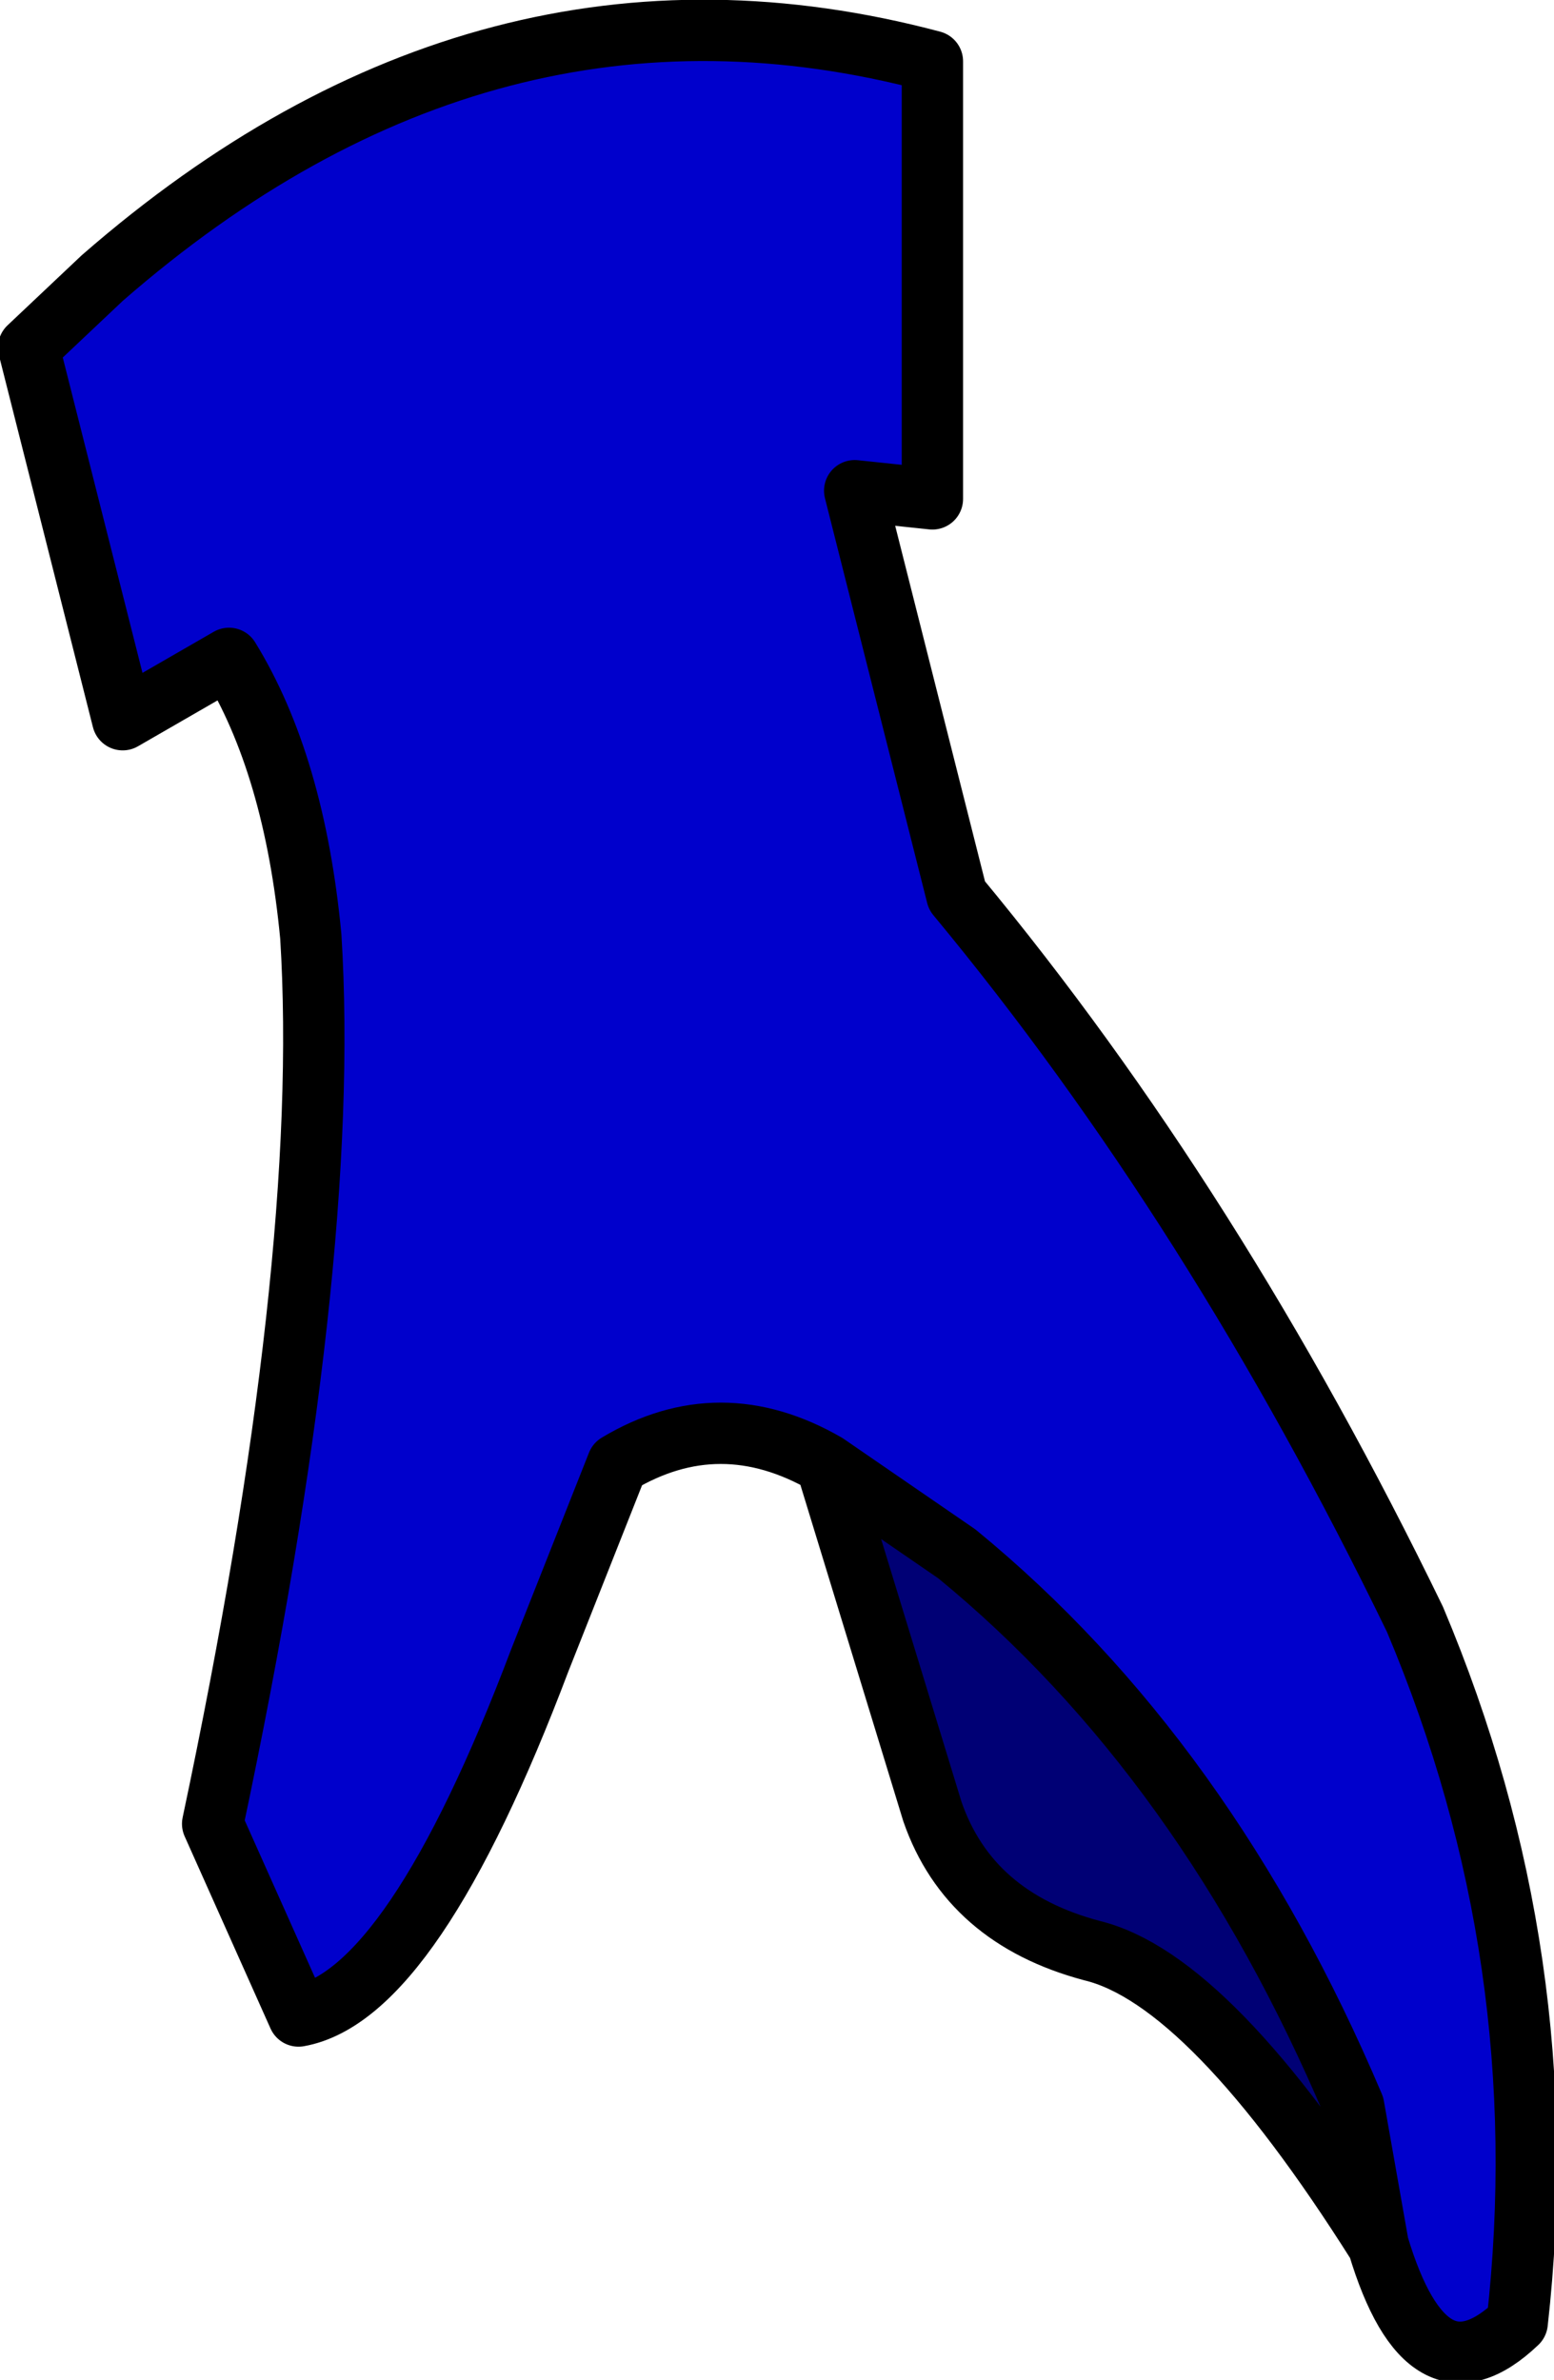
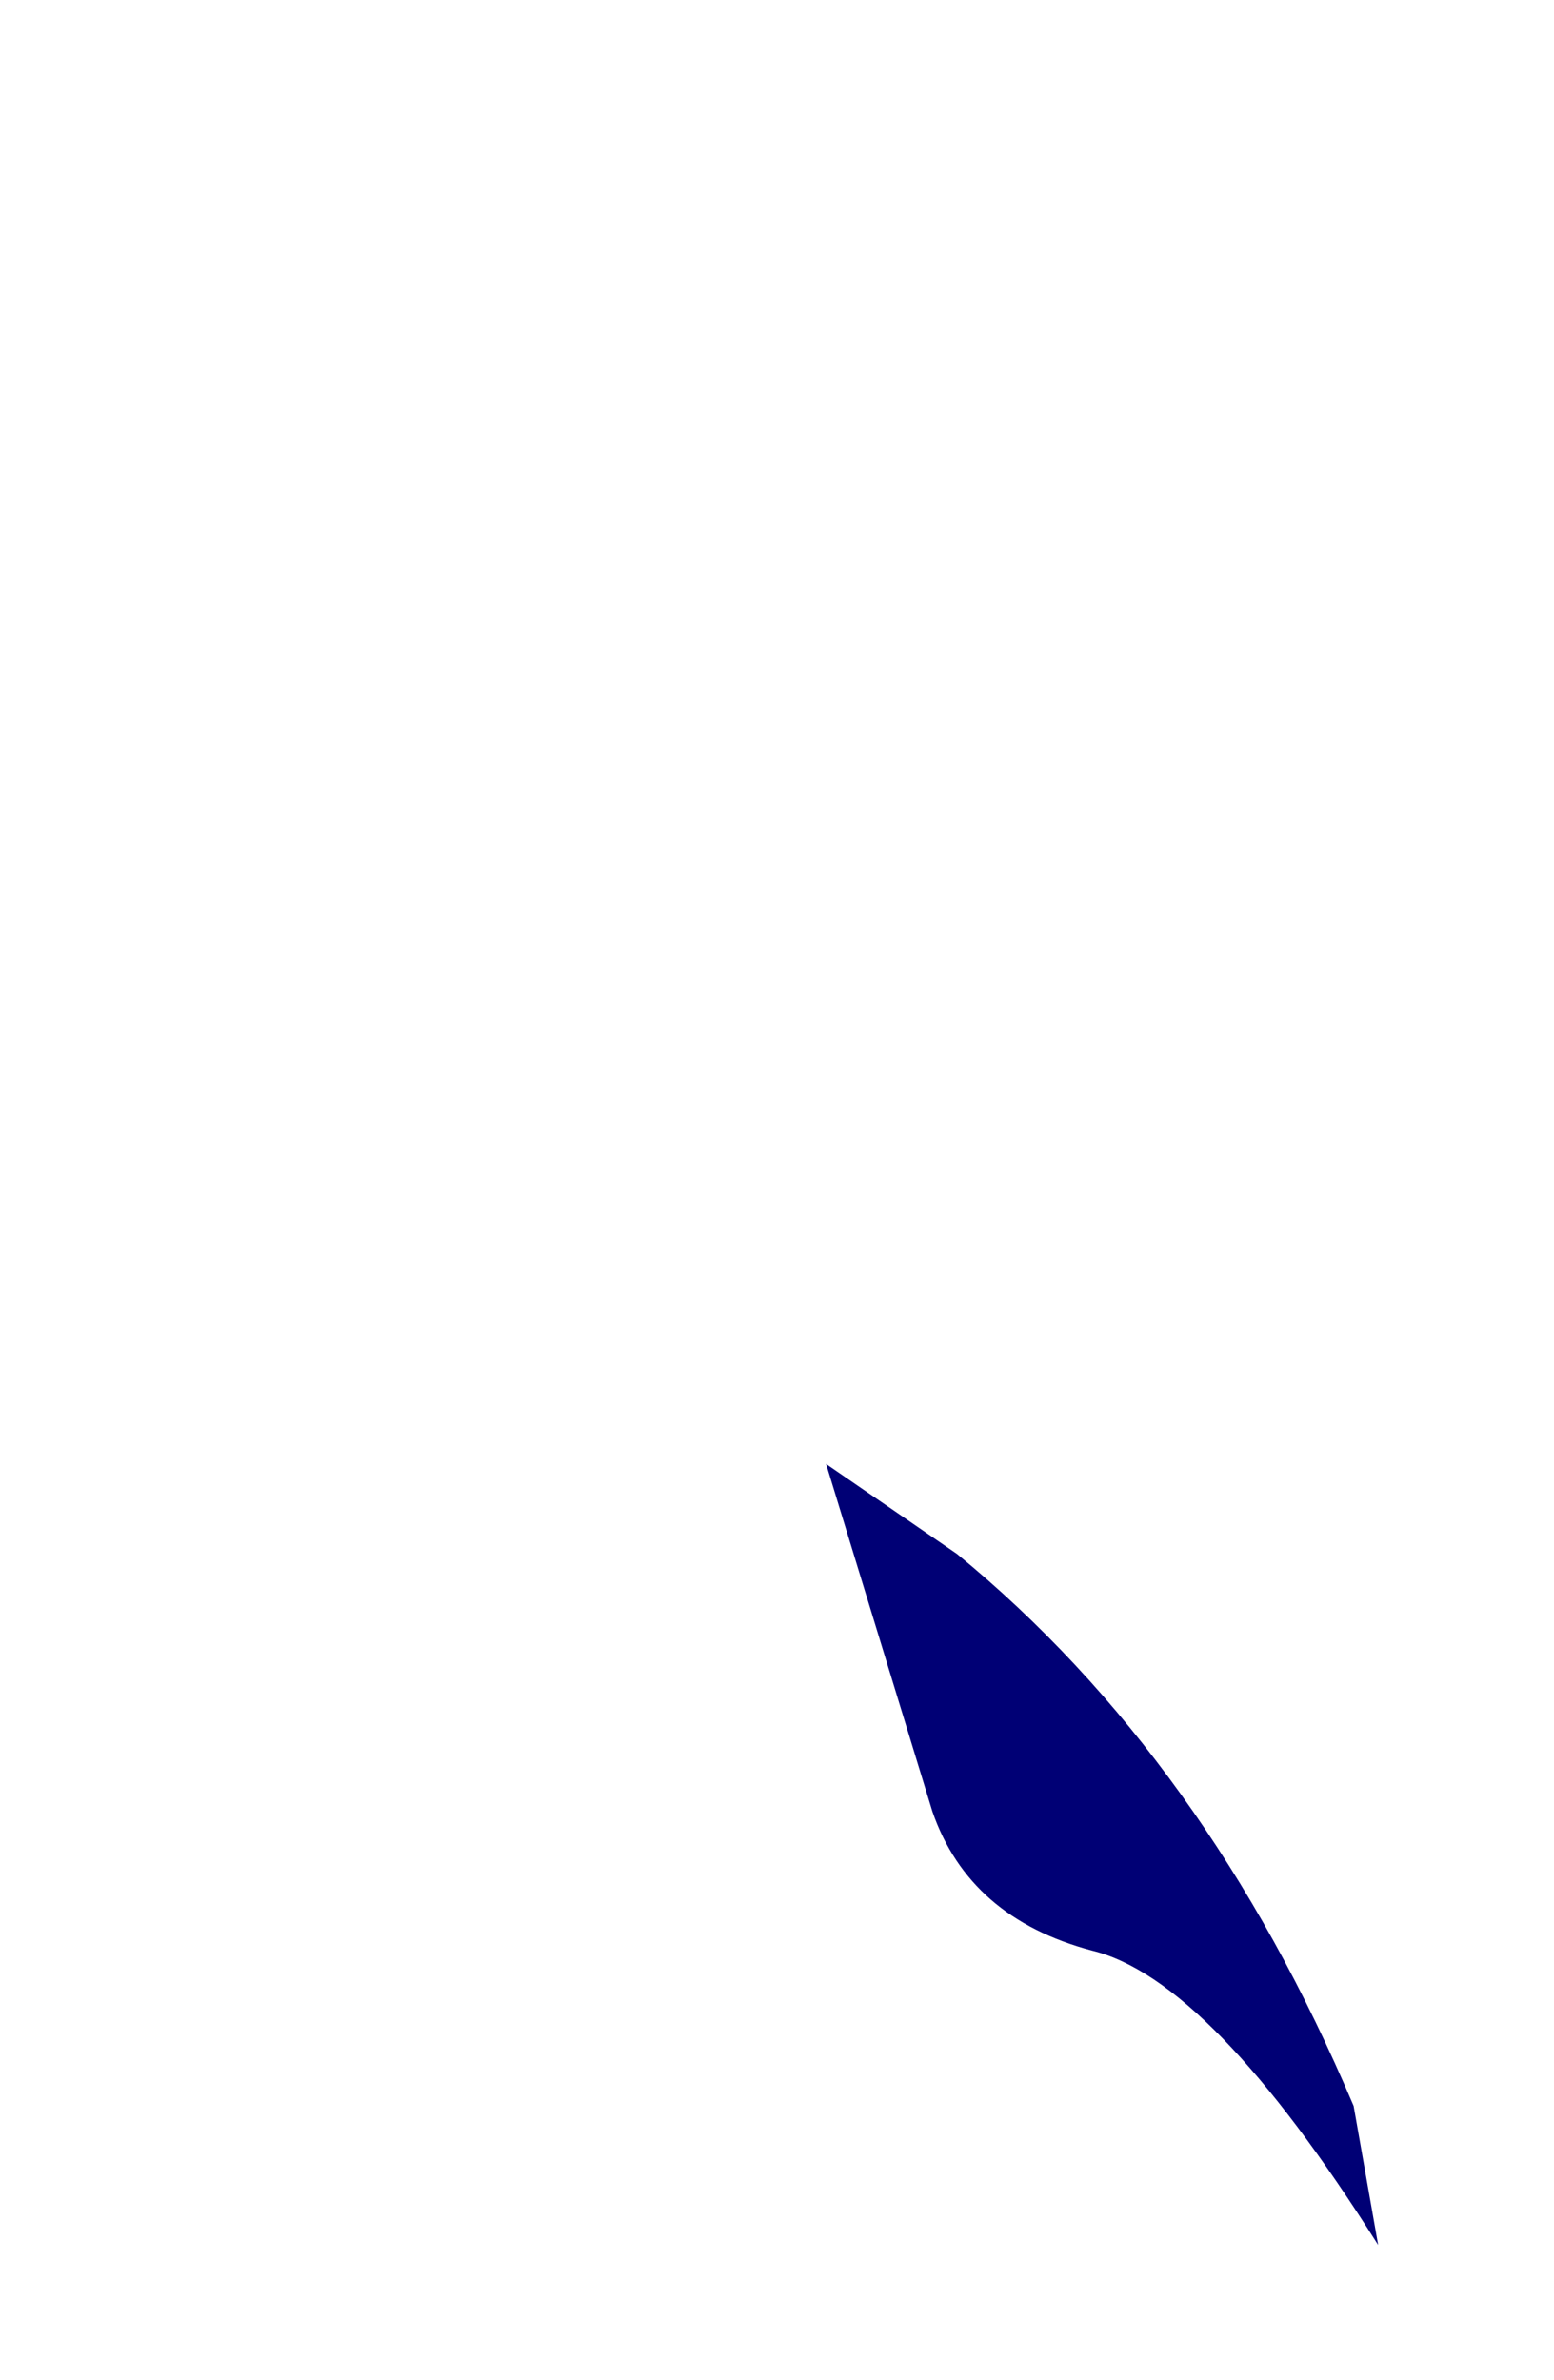
<svg xmlns="http://www.w3.org/2000/svg" height="29.1px" width="19.0px">
  <g transform="matrix(1.0, 0.0, 0.0, 1.0, 9.5, 14.55)">
-     <path d="M0.6 3.35 Q-0.7 2.6 -1.95 3.35 L-2.9 5.75 Q-4.45 9.85 -5.85 10.1 L-6.9 7.75 Q-5.45 0.9 -5.7 -3.1 -5.9 -5.2 -6.7 -6.5 L-8.0 -5.75 -9.15 -10.3 -8.25 -11.15 Q-3.55 -15.25 1.9 -13.8 L1.9 -8.45 0.95 -8.55 2.2 -3.6 Q5.35 0.2 7.8 5.25 9.55 9.4 9.05 13.85 7.95 14.9 7.35 12.9 L7.05 11.2 Q5.25 6.95 2.2 4.45 L0.6 3.35" fill="#0000cc" fill-rule="evenodd" stroke="none" />
    <path d="M7.35 12.9 Q5.3 9.65 3.85 9.3 2.35 8.9 1.9 7.6 L0.6 3.35 2.2 4.45 Q5.25 6.95 7.05 11.2 L7.35 12.9" fill="#000075" fill-rule="evenodd" stroke="none" />
-     <path d="M0.6 3.35 Q-0.7 2.6 -1.95 3.35 L-2.9 5.75 Q-4.45 9.85 -5.85 10.1 L-6.9 7.75 Q-5.45 0.9 -5.7 -3.1 -5.9 -5.2 -6.7 -6.5 L-8.0 -5.75 -9.15 -10.3 -8.25 -11.15 Q-3.55 -15.25 1.9 -13.8 L1.9 -8.45 0.95 -8.55 2.2 -3.6 Q5.35 0.2 7.8 5.25 9.55 9.4 9.05 13.85 7.95 14.9 7.35 12.9 5.3 9.65 3.85 9.3 2.35 8.9 1.9 7.6 L0.6 3.35 2.2 4.45 Q5.25 6.95 7.05 11.2 L7.35 12.9" fill="none" stroke="#000000" stroke-linecap="round" stroke-linejoin="round" stroke-width="0.75" />
  </g>
</svg>